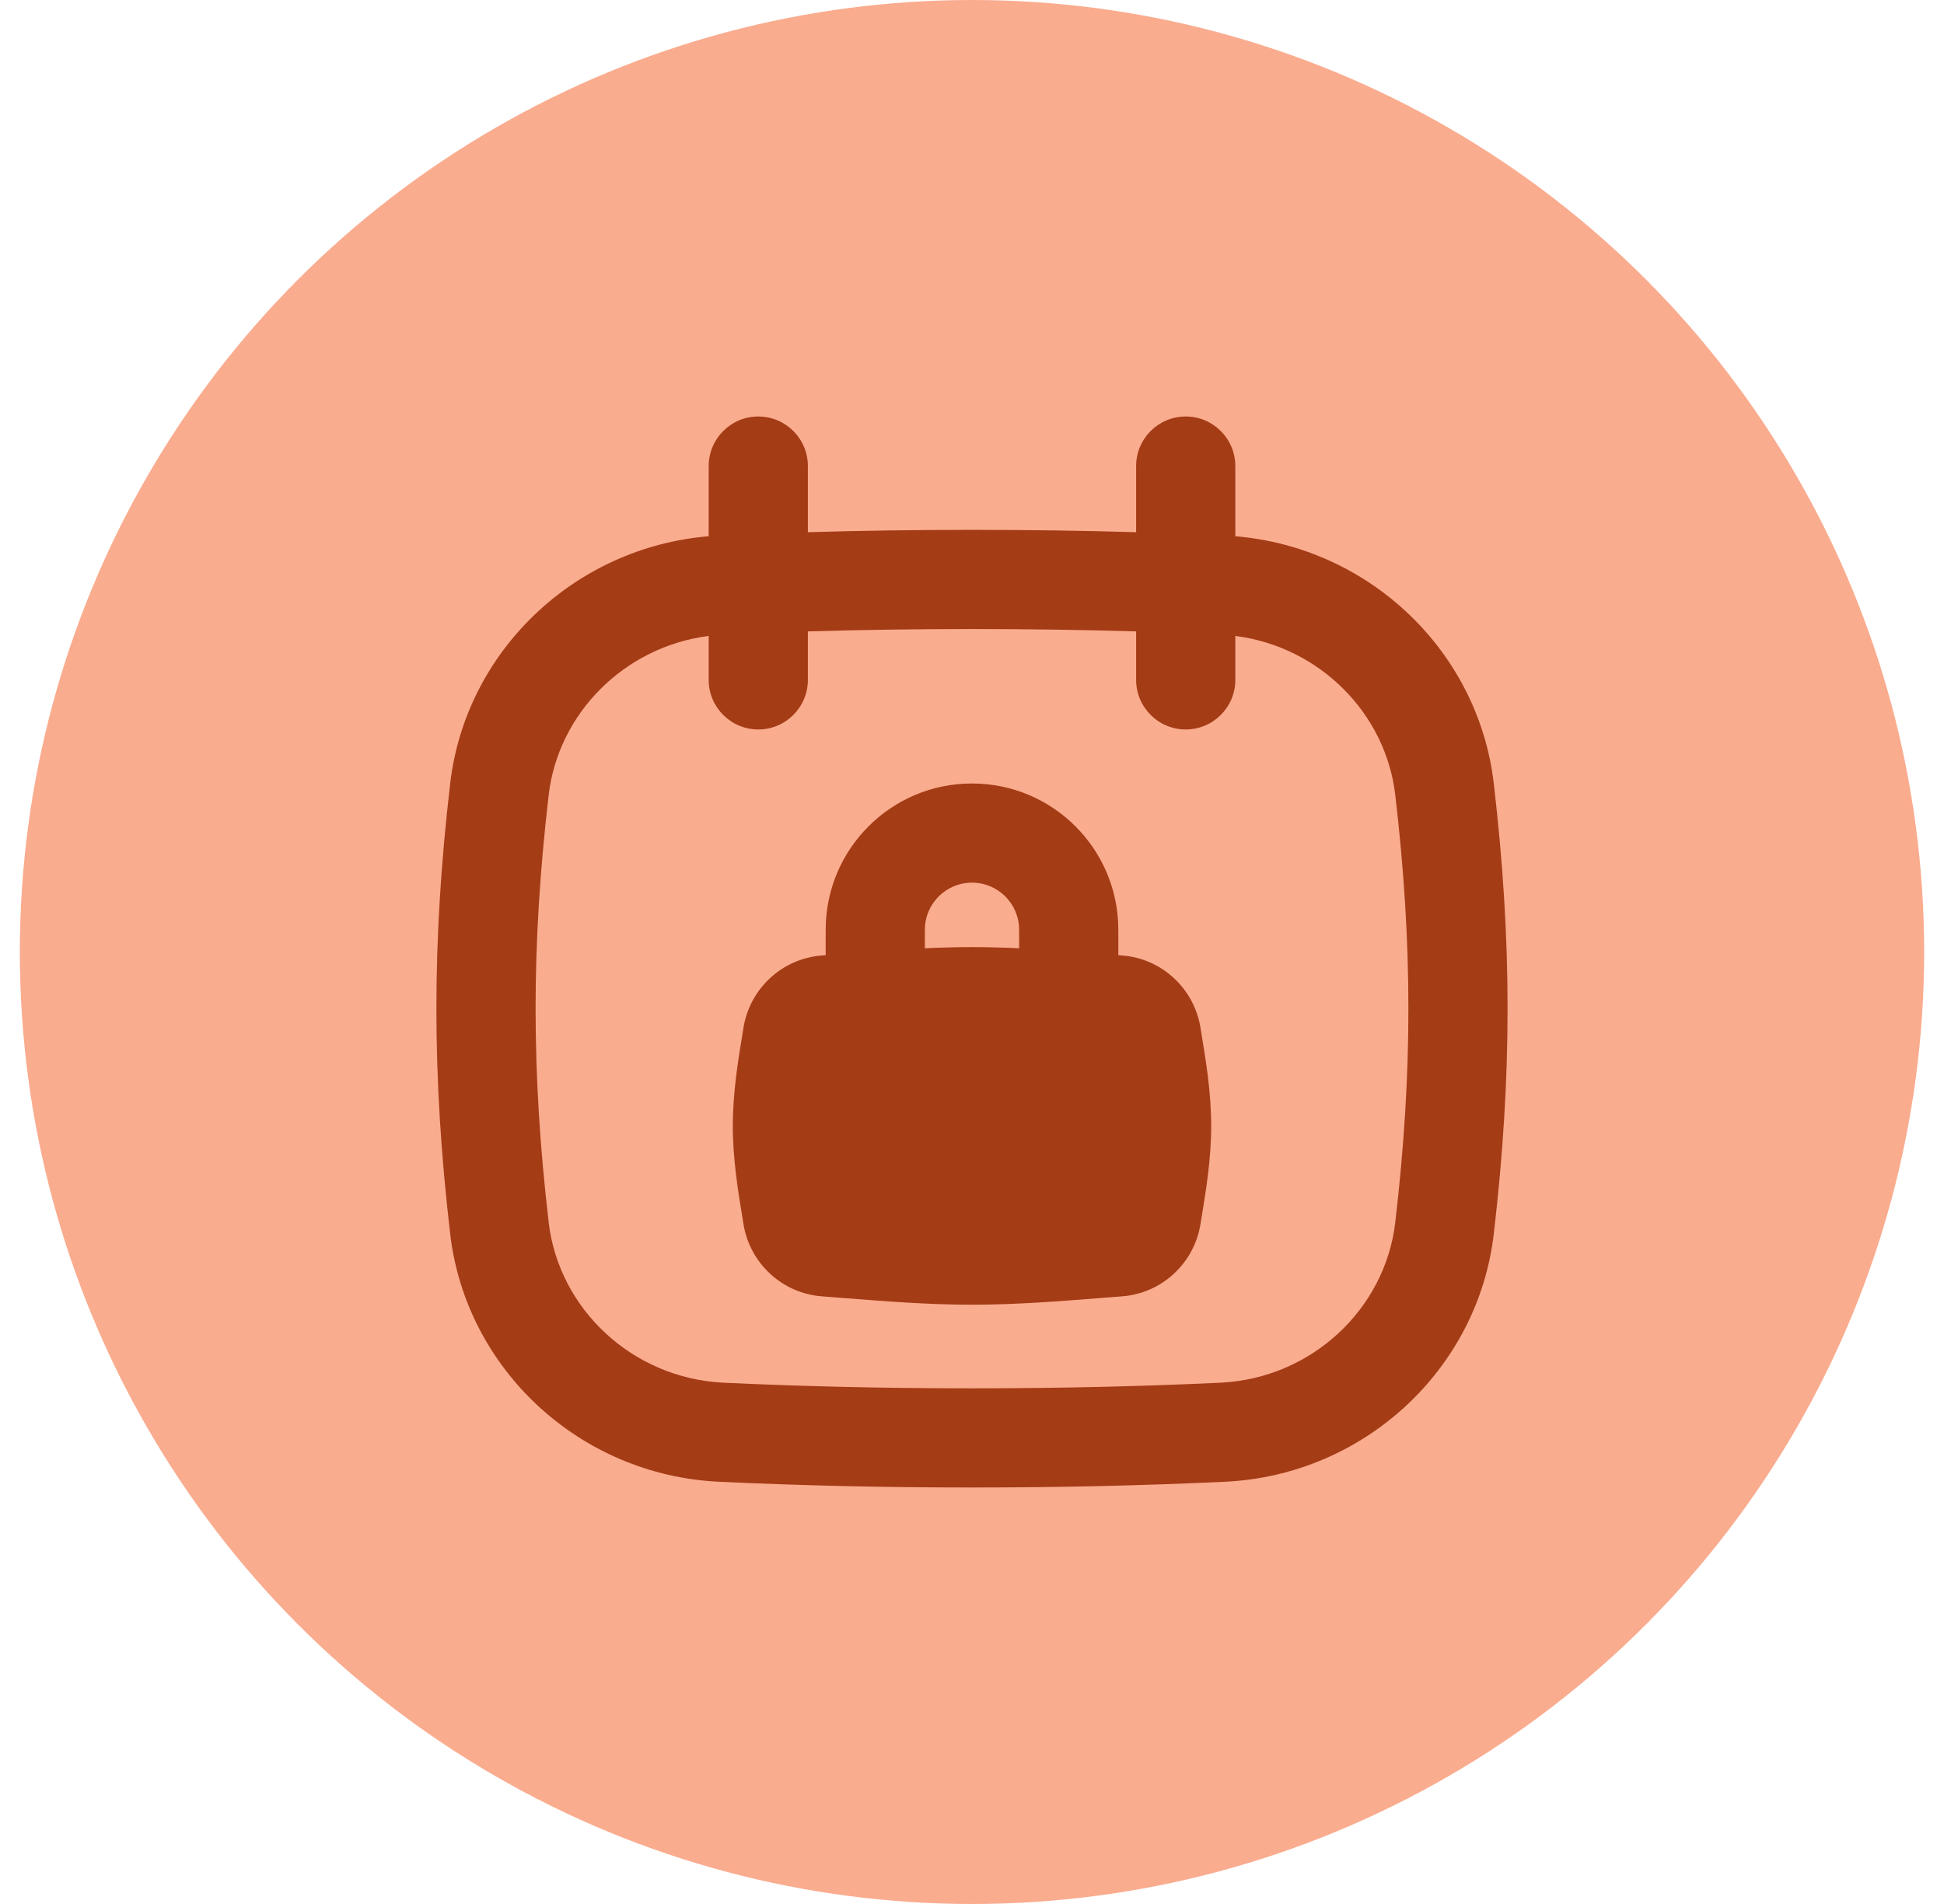
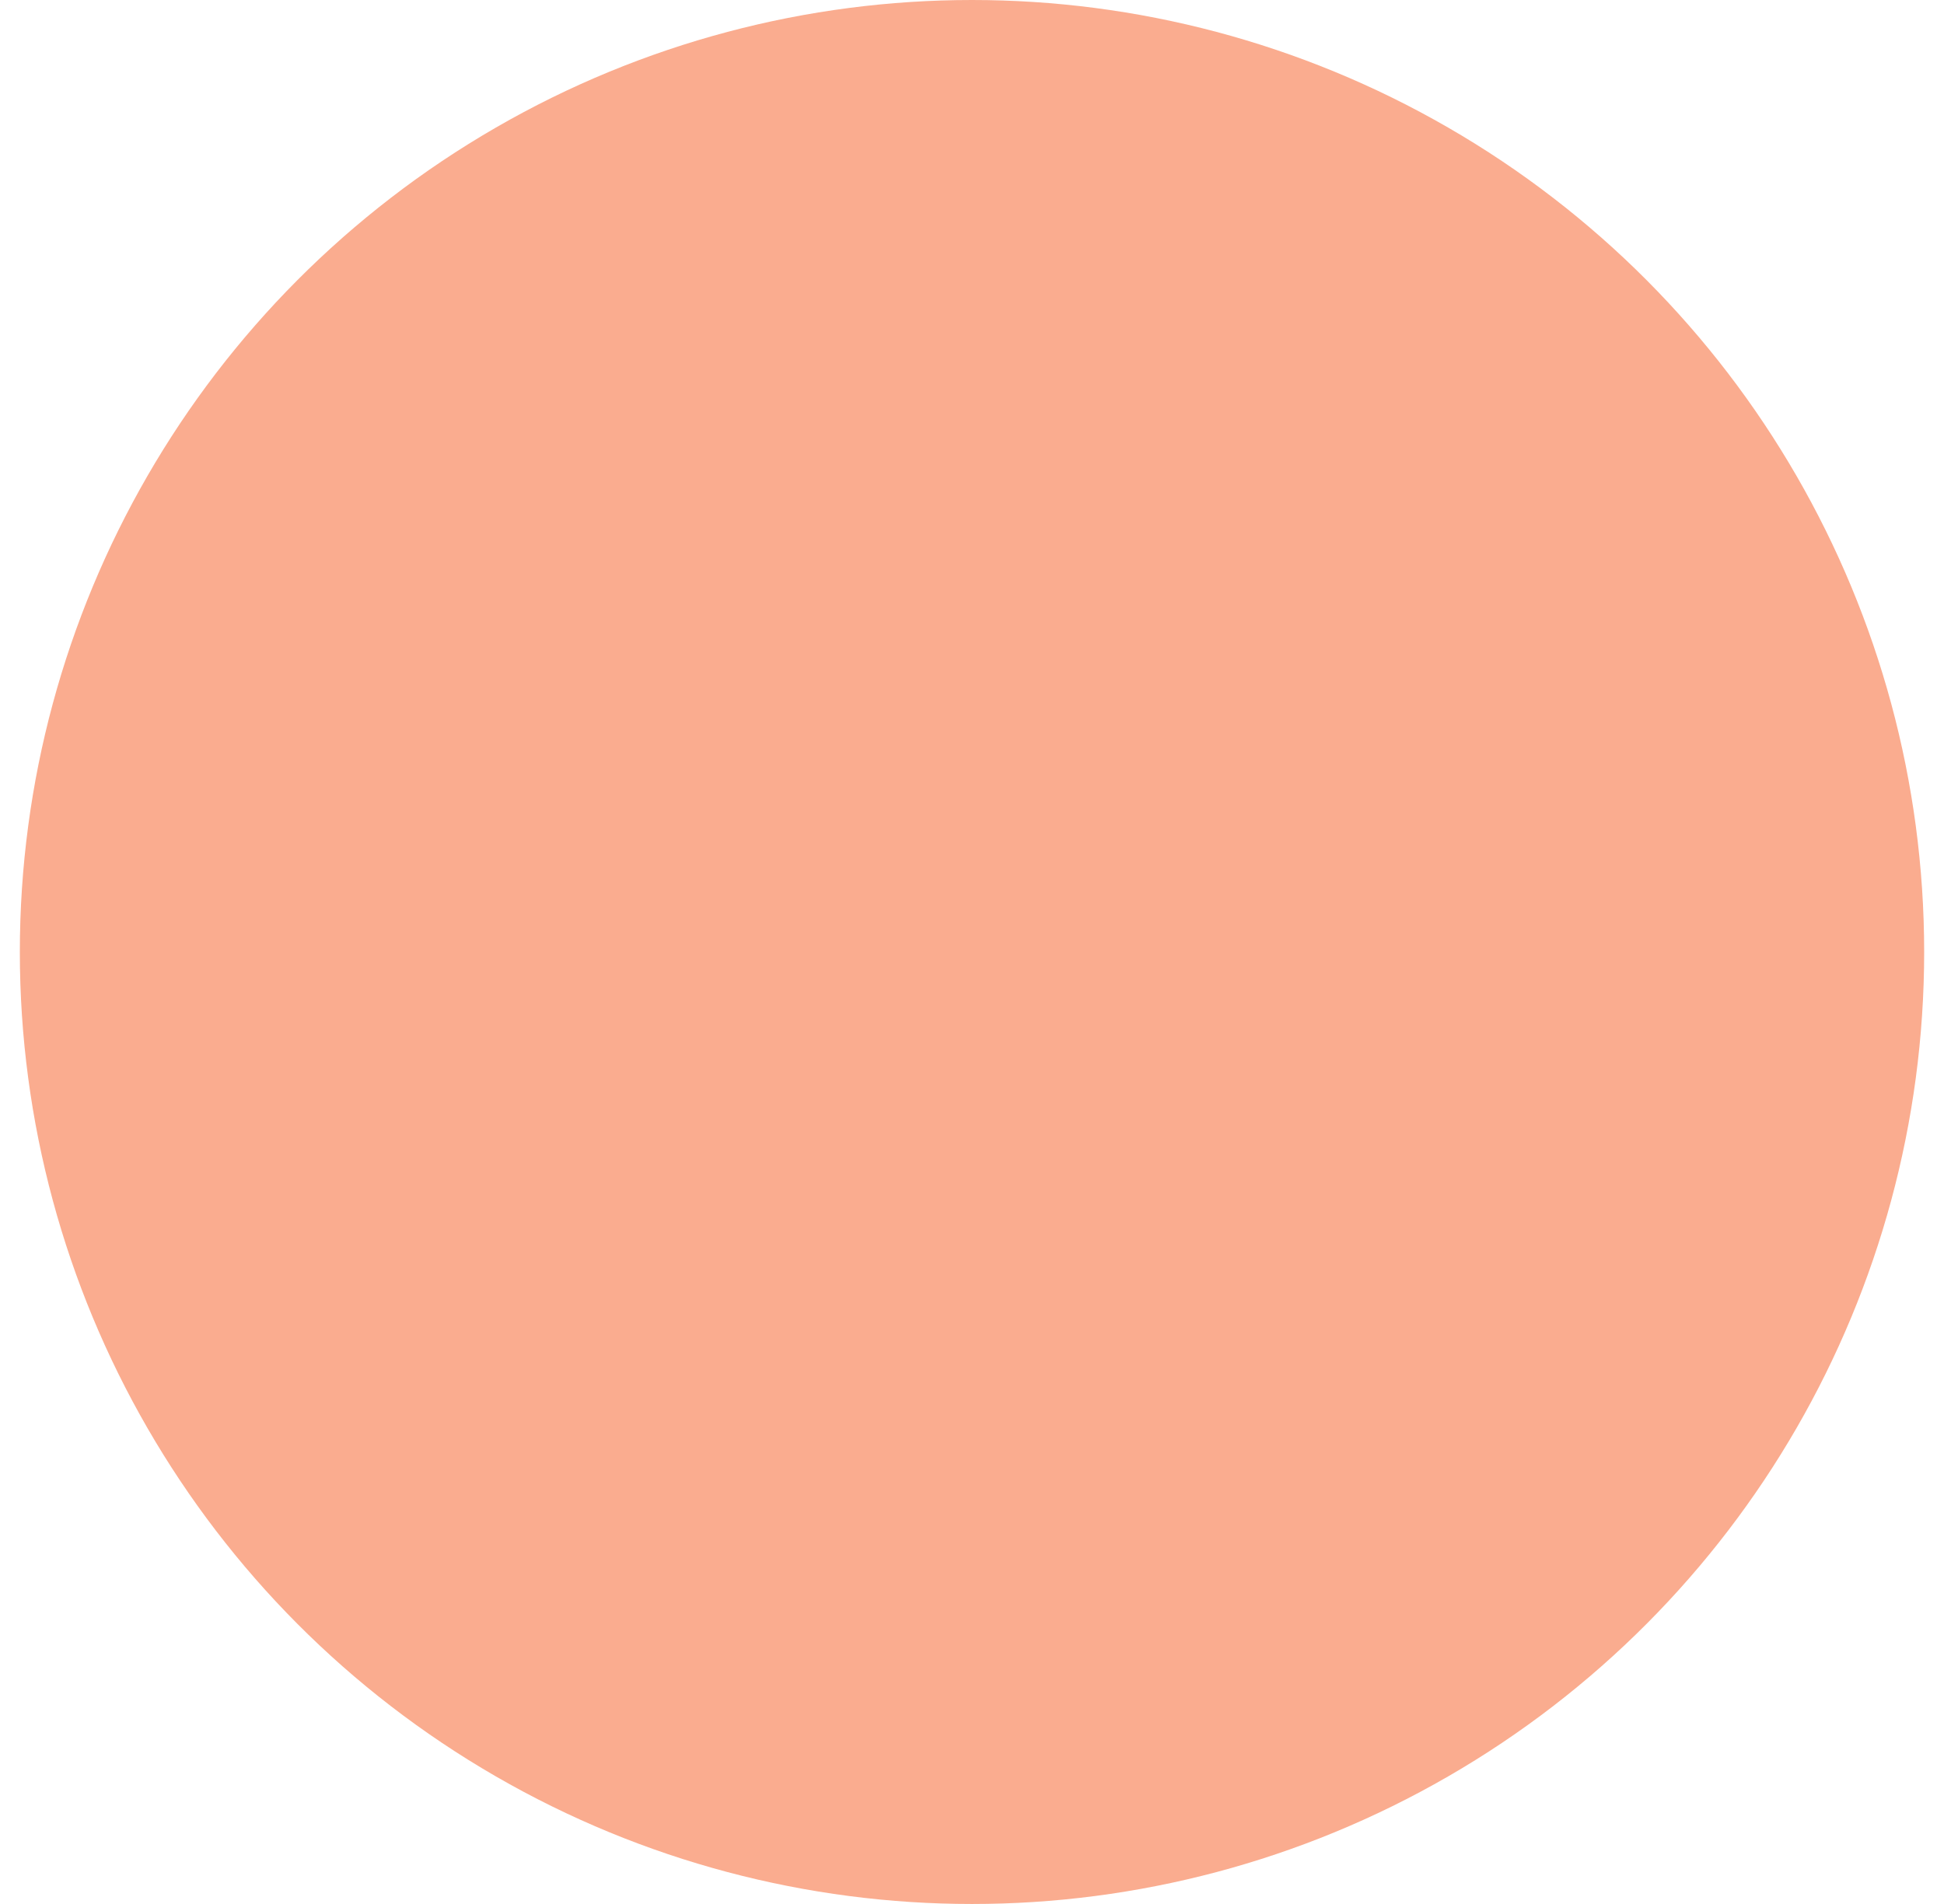
<svg xmlns="http://www.w3.org/2000/svg" width="49" height="48" viewBox="0 0 49 48" fill="none">
  <circle cx="24.5" cy="24" r="24" fill="#FAAC8F" />
-   <path fill-rule="evenodd" clip-rule="evenodd" d="M19.113 10.5C19.804 10.5 20.363 11.06 20.363 11.75V13.417C21.694 13.378 23.061 13.358 24.5 13.358C25.939 13.358 27.306 13.378 28.637 13.417V11.75C28.637 11.06 29.196 10.5 29.887 10.5C30.577 10.5 31.137 11.06 31.137 11.75V13.519C34.533 13.802 37.265 16.429 37.652 19.753C38.115 23.729 38.115 27.13 37.652 31.106C37.255 34.516 34.388 37.193 30.868 37.356C28.832 37.451 26.753 37.5 24.5 37.5C22.246 37.5 20.167 37.451 18.131 37.356C14.612 37.193 11.744 34.516 11.347 31.106C10.884 27.13 10.884 23.729 11.347 19.753C11.734 16.429 14.467 13.802 17.863 13.519V11.75C17.863 11.06 18.423 10.5 19.113 10.5ZM28.637 15.918V17.14C28.637 17.83 29.196 18.39 29.887 18.39C30.577 18.39 31.137 17.83 31.137 17.14V16.032C33.268 16.305 34.93 17.987 35.169 20.042C35.61 23.826 35.61 27.033 35.169 30.816C34.916 32.993 33.066 34.752 30.752 34.859C28.756 34.952 26.716 35 24.5 35C22.283 35 20.243 34.952 18.247 34.859C15.934 34.752 14.084 32.993 13.83 30.816C13.39 27.033 13.39 23.826 13.83 20.042C14.07 17.987 15.732 16.305 17.863 16.032V17.14C17.863 17.83 18.423 18.39 19.113 18.39C19.804 18.39 20.363 17.83 20.363 17.14V15.918C21.692 15.879 23.058 15.858 24.5 15.858C25.941 15.858 27.308 15.879 28.637 15.918ZM24.5 22.252C23.844 22.252 23.312 22.784 23.312 23.44V23.906C23.701 23.888 24.098 23.877 24.5 23.877C24.902 23.877 25.299 23.888 25.688 23.906V23.44C25.688 22.784 25.156 22.252 24.5 22.252ZM28.188 24.081V23.44C28.188 21.403 26.536 19.752 24.5 19.752C22.463 19.752 20.812 21.403 20.812 23.44V24.081L20.717 24.088C19.712 24.164 18.902 24.923 18.741 25.902L18.717 26.051C18.605 26.728 18.471 27.541 18.471 28.384C18.471 29.228 18.605 30.041 18.717 30.718L18.741 30.867C18.902 31.846 19.712 32.605 20.717 32.681C20.903 32.695 21.093 32.71 21.287 32.726L21.291 32.726L21.293 32.726L21.295 32.726C22.294 32.805 23.386 32.892 24.5 32.892C25.613 32.892 26.705 32.805 27.704 32.726C27.901 32.711 28.094 32.696 28.283 32.681C29.287 32.605 30.097 31.846 30.258 30.867L30.282 30.718C30.394 30.041 30.529 29.228 30.529 28.384C30.529 27.541 30.394 26.728 30.282 26.051L30.258 25.902C30.097 24.923 29.287 24.164 28.283 24.088L28.188 24.081Z" fill="#A43C15" />
</svg>